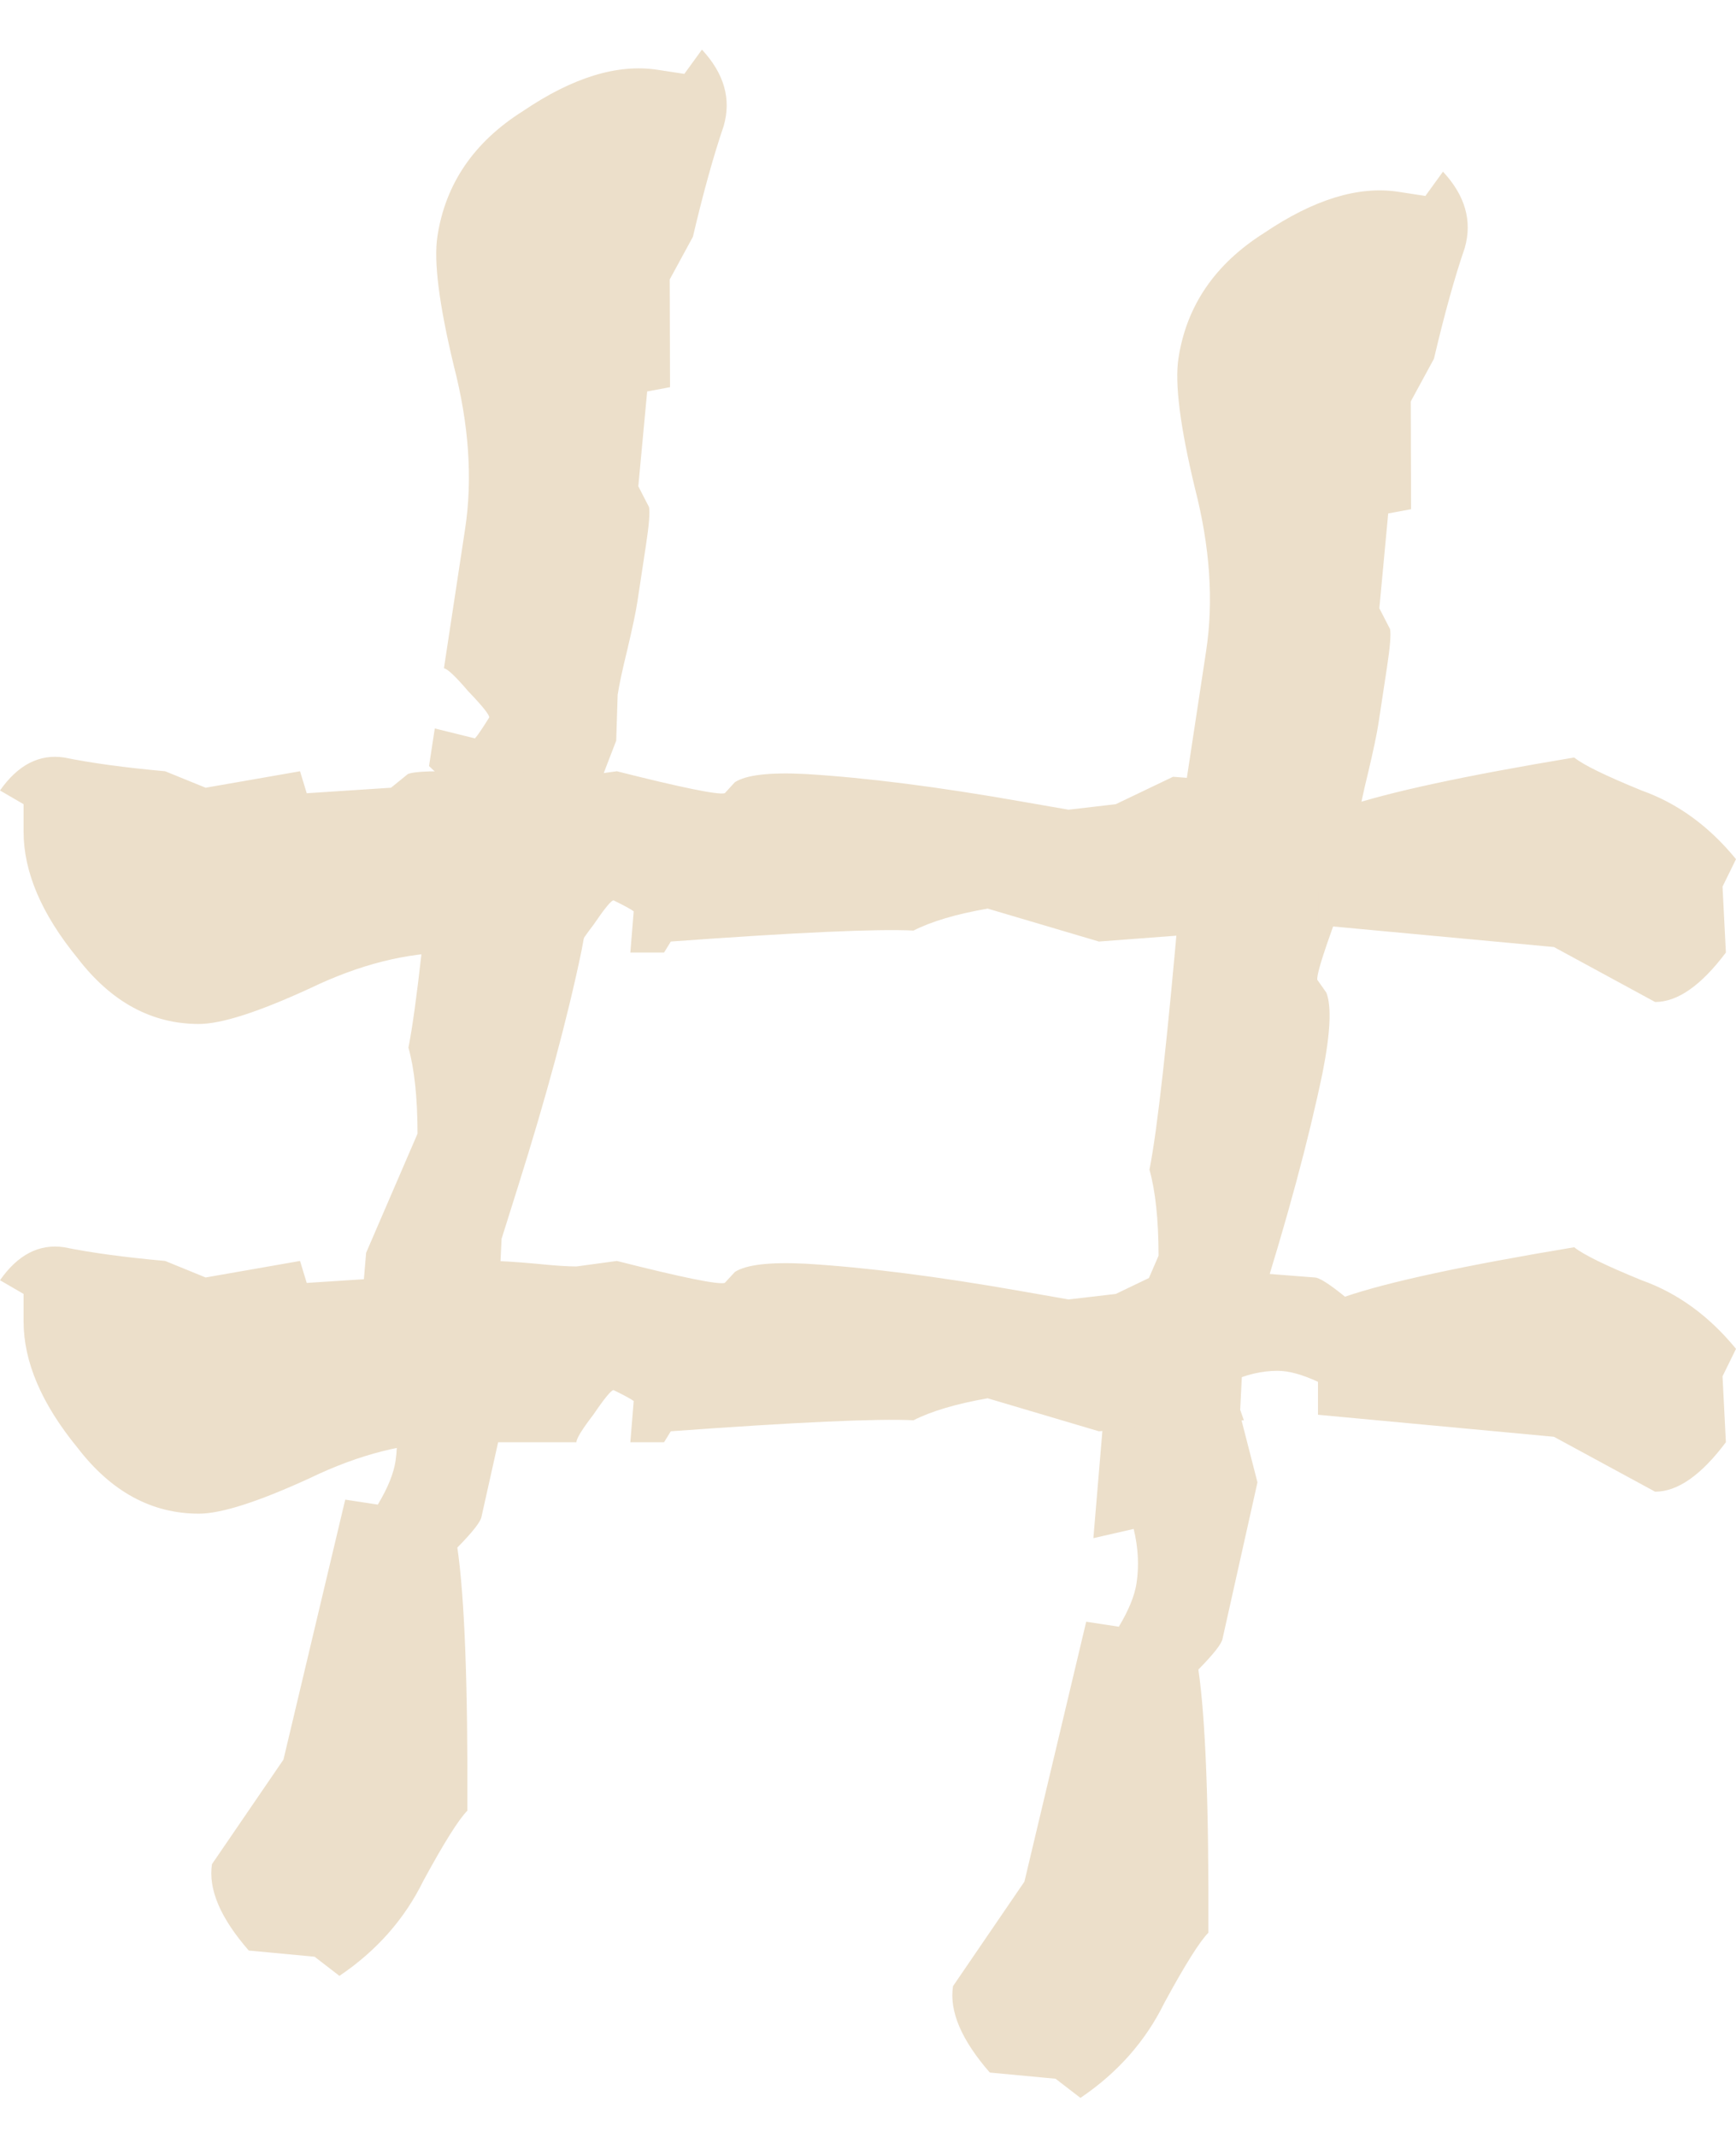
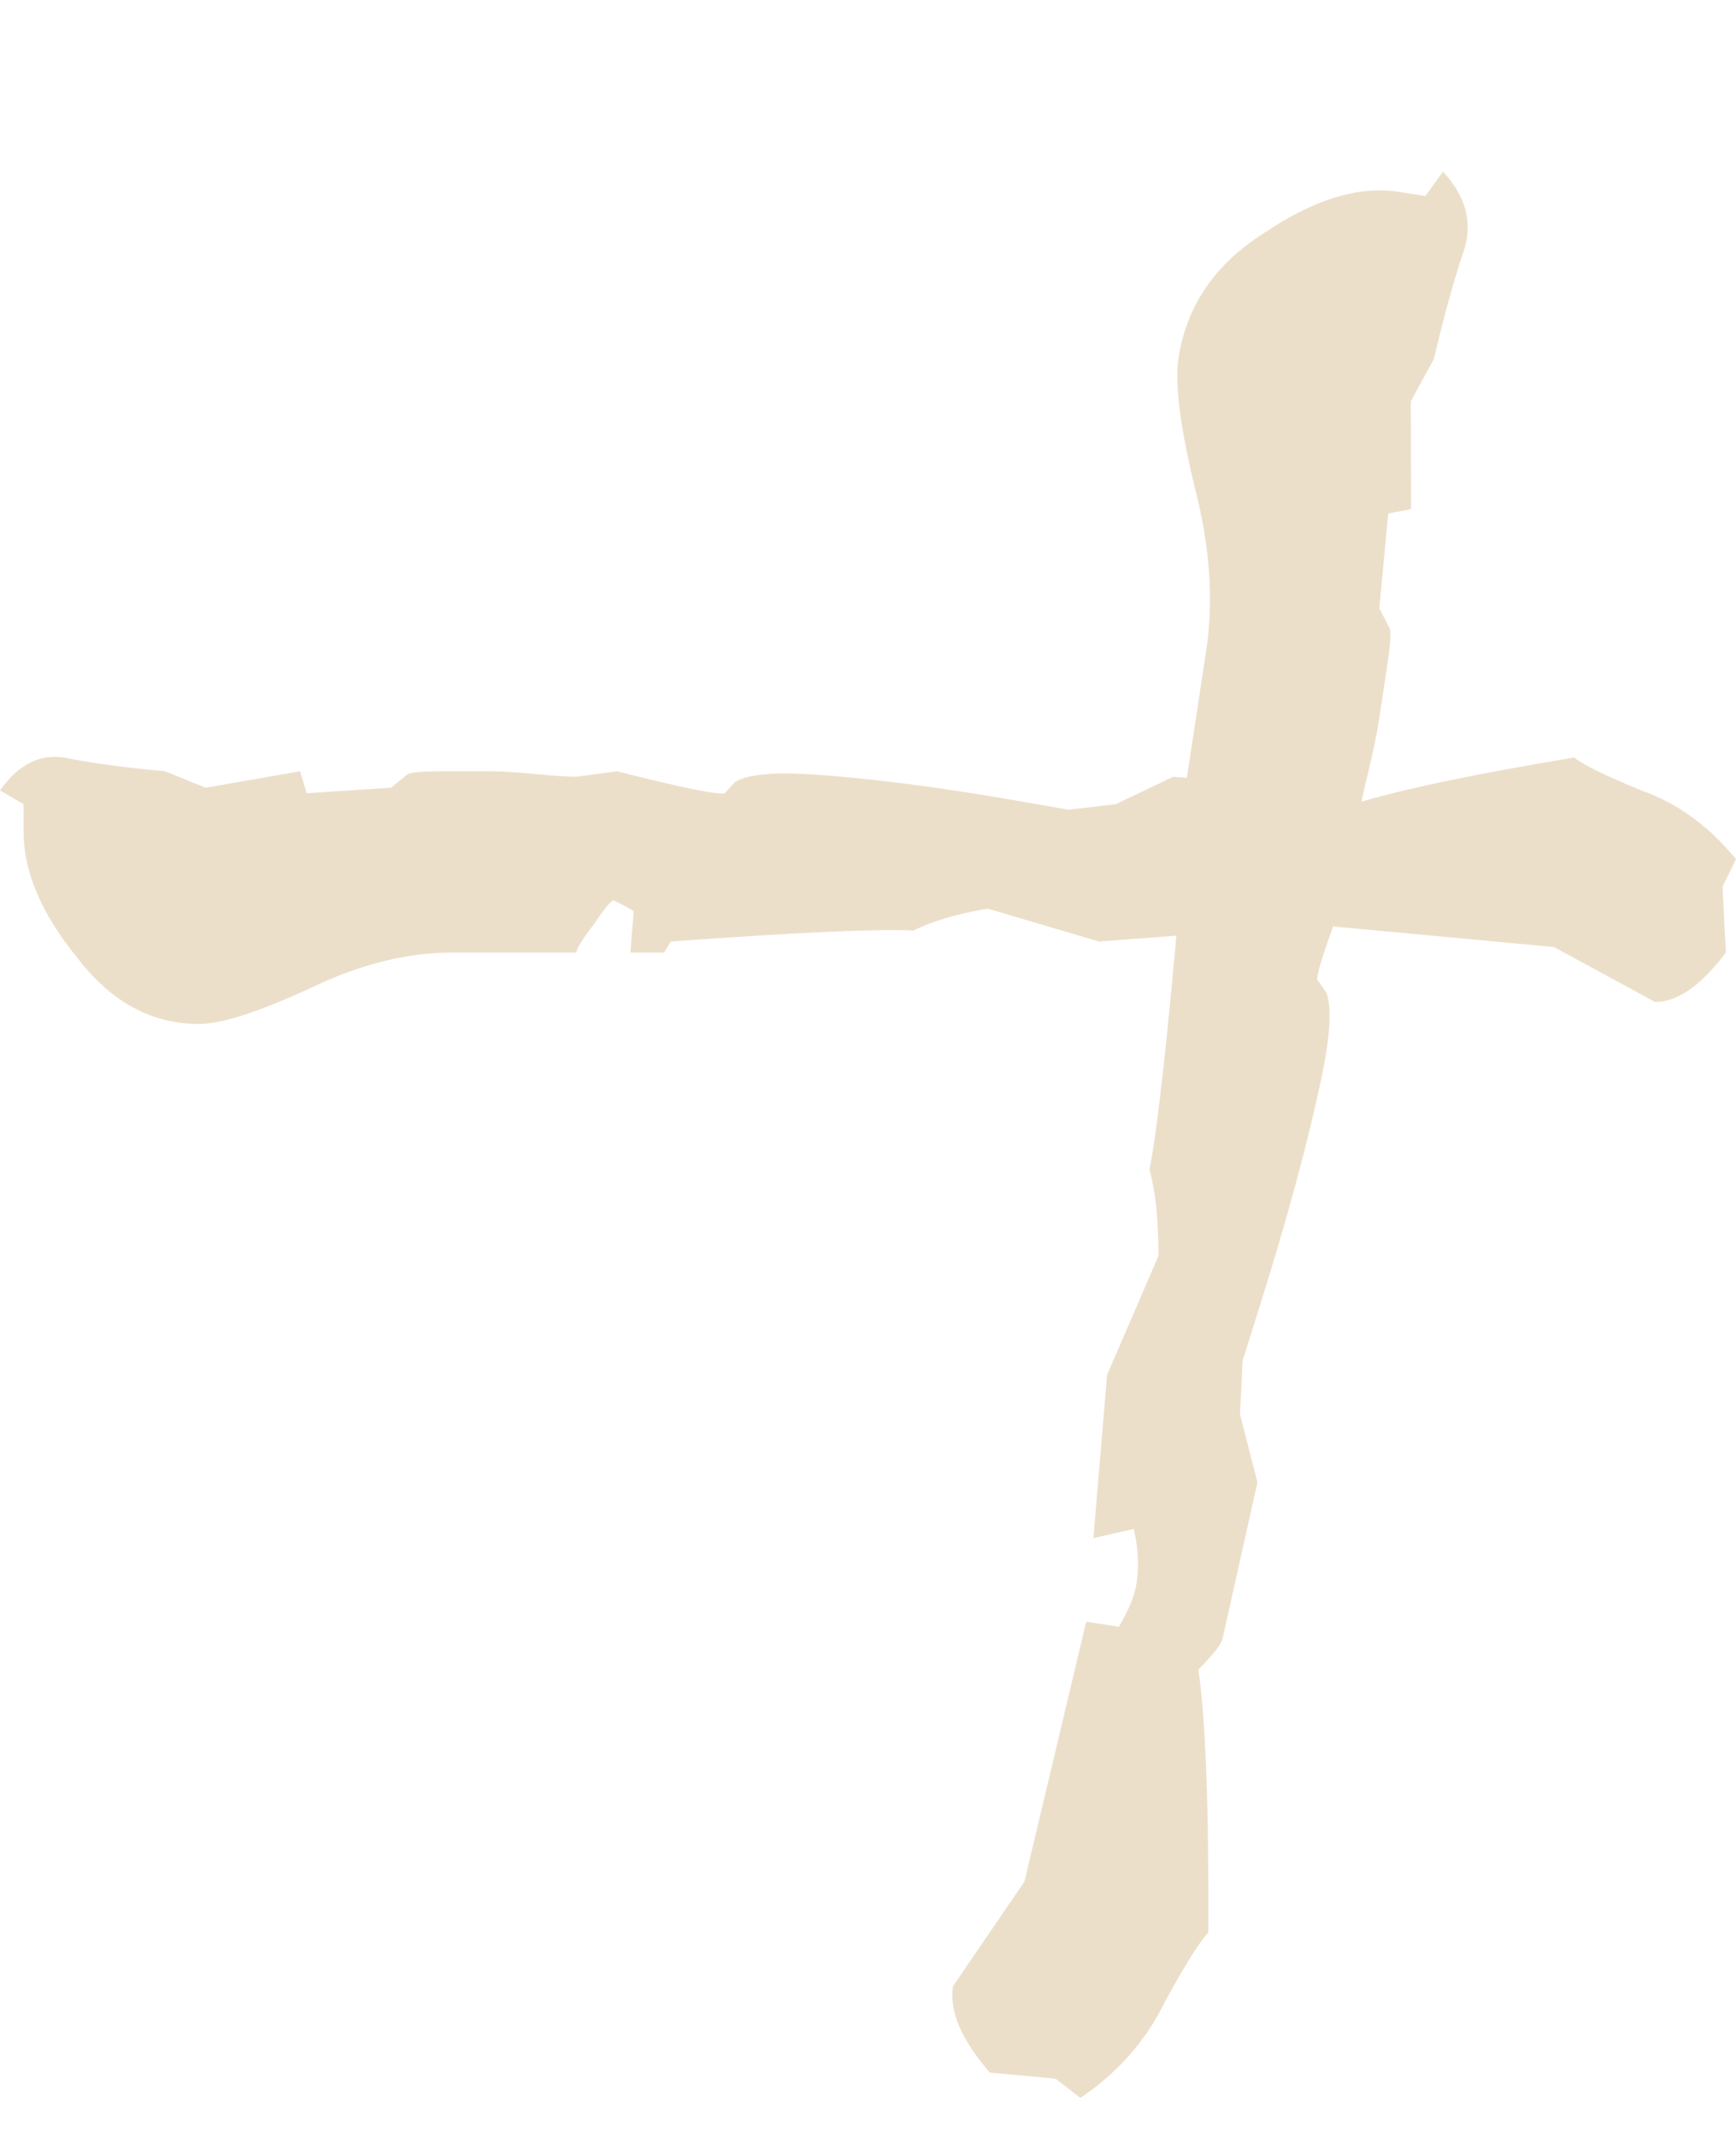
<svg xmlns="http://www.w3.org/2000/svg" viewBox="5437 4929 29 35.692" data-guides="{&quot;vertical&quot;:[],&quot;horizontal&quot;:[]}">
-   <path fill="#ecdfca" stroke="none" fill-opacity="1" stroke-width="1" stroke-opacity="1" font-size-adjust="none" id="tSvg1b2f35a80a" title="Path 1" d="M 5444.807 4959.243 C 5444.66 4959.392 5444.415 4959.783 5444.071 4960.416C 5443.758 4961.054 5443.291 4961.583 5442.67 4962.002C 5442.531 4961.895 5442.393 4961.789 5442.255 4961.682C 5441.888 4961.648 5441.522 4961.613 5441.156 4961.579C 5440.682 4961.036 5440.477 4960.555 5440.541 4960.136C 5440.939 4959.554 5441.337 4958.972 5441.735 4958.39C 5442.079 4956.943 5442.423 4955.496 5442.767 4954.048C 5442.948 4954.076 5443.129 4954.104 5443.311 4954.131C 5443.476 4953.857 5443.575 4953.615 5443.607 4953.405C 5443.651 4953.112 5443.636 4952.81 5443.559 4952.498C 5443.335 4952.55 5443.11 4952.601 5442.886 4952.653C 5442.963 4951.743 5443.039 4950.834 5443.116 4949.925C 5443.402 4949.261 5443.689 4948.598 5443.975 4947.935C 5443.974 4947.335 5443.923 4946.856 5443.823 4946.498C 5443.955 4945.833 5444.124 4944.316 5444.329 4941.948C 5444.275 4941.897 5444.221 4941.846 5444.167 4941.795C 5444.199 4941.586 5444.231 4941.376 5444.263 4941.167C 5444.486 4941.222 5444.71 4941.278 5444.934 4941.333C 5444.97 4941.296 5445.05 4941.18 5445.172 4940.984C 5445.179 4940.942 5445.062 4940.796 5444.821 4940.545C 5444.611 4940.299 5444.476 4940.171 5444.416 4940.162C 5444.534 4939.387 5444.651 4938.613 5444.769 4937.838C 5444.897 4937.001 5444.834 4936.091 5444.581 4935.11C 5444.335 4934.088 5444.243 4933.367 5444.307 4932.948C 5444.441 4932.069 5444.918 4931.37 5445.74 4930.853C 5446.567 4930.293 5447.314 4930.064 5447.979 4930.165C 5448.13 4930.188 5448.281 4930.211 5448.432 4930.234C 5448.53 4930.099 5448.628 4929.964 5448.726 4929.829C 5449.098 4930.229 5449.219 4930.654 5449.089 4931.105C 5448.922 4931.594 5448.75 4932.211 5448.575 4932.955C 5448.446 4933.192 5448.317 4933.43 5448.188 4933.667C 5448.19 4934.267 5448.191 4934.867 5448.193 4935.467C 5448.066 4935.491 5447.938 4935.514 5447.811 4935.538C 5447.761 4936.066 5447.712 4936.594 5447.663 4937.122C 5447.722 4937.238 5447.782 4937.354 5447.842 4937.47C 5447.859 4937.559 5447.842 4937.77 5447.791 4938.105C 5447.744 4938.419 5447.696 4938.733 5447.648 4939.047C 5447.623 4939.215 5447.566 4939.485 5447.478 4939.857C 5447.397 4940.187 5447.344 4940.436 5447.318 4940.604C 5447.31 4940.86 5447.302 4941.115 5447.294 4941.371C 5446.837 4942.544 5446.615 4943.196 5446.626 4943.326C 5446.677 4943.398 5446.728 4943.47 5446.779 4943.542C 5446.868 4943.77 5446.846 4944.216 5446.714 4944.881C 5446.481 4946.003 5446.126 4947.32 5445.649 4948.832C 5445.559 4949.118 5445.469 4949.404 5445.379 4949.691C 5445.364 4949.988 5445.35 4950.286 5445.336 4950.584C 5445.433 4950.963 5445.53 4951.342 5445.627 4951.721C 5445.432 4952.591 5445.238 4953.461 5445.044 4954.331C 5445.031 4954.415 5444.897 4954.587 5444.64 4954.848C 5444.761 4955.68 5444.817 4957.145 5444.807 4959.243Z" />
  <path fill="#ecdfca" stroke="none" fill-opacity="1" stroke-width="1" stroke-opacity="1" font-size-adjust="none" id="tSvg106eddd2010" title="Path 2" d="M 5457.186 4961.281 C 5457.039 4961.43 5456.794 4961.821 5456.45 4962.454C 5456.137 4963.092 5455.669 4963.621 5455.049 4964.04C 5454.91 4963.934 5454.772 4963.827 5454.633 4963.72C 5454.267 4963.686 5453.901 4963.652 5453.535 4963.617C 5453.061 4963.074 5452.856 4962.593 5452.92 4962.174C 5453.318 4961.592 5453.716 4961.01 5454.113 4960.428C 5454.457 4958.981 5454.801 4957.534 5455.145 4956.087C 5455.327 4956.114 5455.508 4956.142 5455.69 4956.17C 5455.855 4955.895 5455.954 4955.653 5455.986 4955.443C 5456.03 4955.15 5456.014 4954.848 5455.938 4954.537C 5455.714 4954.588 5455.489 4954.64 5455.265 4954.691C 5455.341 4953.782 5455.418 4952.872 5455.494 4951.963C 5455.781 4951.3 5456.068 4950.636 5456.354 4949.973C 5456.353 4949.373 5456.302 4948.894 5456.202 4948.536C 5456.334 4947.871 5456.503 4946.354 5456.708 4943.986C 5456.654 4943.935 5456.6 4943.884 5456.546 4943.833C 5456.578 4943.624 5456.61 4943.414 5456.642 4943.205C 5456.865 4943.26 5457.089 4943.316 5457.312 4943.371C 5457.349 4943.334 5457.429 4943.218 5457.551 4943.022C 5457.558 4942.98 5457.441 4942.834 5457.2 4942.583C 5456.99 4942.337 5456.855 4942.209 5456.795 4942.2C 5456.912 4941.426 5457.03 4940.651 5457.148 4939.876C 5457.276 4939.039 5457.213 4938.13 5456.96 4937.149C 5456.714 4936.126 5456.622 4935.405 5456.686 4934.986C 5456.82 4934.107 5457.297 4933.409 5458.118 4932.891C 5458.946 4932.331 5459.693 4932.102 5460.358 4932.203C 5460.509 4932.226 5460.66 4932.249 5460.811 4932.273C 5460.909 4932.137 5461.007 4932.002 5461.105 4931.867C 5461.477 4932.267 5461.598 4932.692 5461.468 4933.144C 5461.3 4933.632 5461.129 4934.249 5460.954 4934.993C 5460.825 4935.231 5460.696 4935.468 5460.567 4935.705C 5460.569 4936.305 5460.57 4936.905 5460.572 4937.505C 5460.444 4937.529 5460.317 4937.552 5460.19 4937.576C 5460.14 4938.104 5460.091 4938.632 5460.042 4939.16C 5460.101 4939.276 5460.161 4939.392 5460.221 4939.508C 5460.238 4939.597 5460.221 4939.808 5460.17 4940.143C 5460.123 4940.457 5460.075 4940.771 5460.027 4941.085C 5460.001 4941.253 5459.945 4941.523 5459.857 4941.895C 5459.776 4942.225 5459.723 4942.474 5459.697 4942.642C 5459.689 4942.898 5459.681 4943.154 5459.673 4943.409C 5459.216 4944.582 5458.993 4945.234 5459.005 4945.364C 5459.056 4945.436 5459.106 4945.508 5459.157 4945.58C 5459.246 4945.808 5459.225 4946.254 5459.093 4946.92C 5458.86 4948.041 5458.505 4949.358 5458.027 4950.87C 5457.938 4951.156 5457.848 4951.443 5457.758 4951.729C 5457.743 4952.027 5457.729 4952.324 5457.714 4952.622C 5457.811 4953.001 5457.909 4953.38 5458.006 4953.759C 5457.811 4954.629 5457.617 4955.499 5457.423 4956.369C 5457.41 4956.453 5457.275 4956.625 5457.019 4956.886C 5457.14 4957.718 5457.195 4959.183 5457.186 4961.281Z" />
  <path fill="#ecdfca" stroke="none" fill-opacity="1" stroke-width="1" stroke-opacity="1" font-size-adjust="none" id="tSvg159807ca52f" title="Path 3" d="M 5463.297 4941.652 C 5463.447 4941.775 5463.823 4941.958 5464.423 4942.203C 5465.024 4942.417 5465.55 4942.799 5466 4943.35C 5465.925 4943.503 5465.85 4943.656 5465.775 4943.809C 5465.794 4944.176 5465.812 4944.543 5465.831 4944.91C 5465.418 4945.46 5465.024 4945.736 5464.649 4945.736C 5464.085 4945.43 5463.522 4945.124 5462.959 4944.818C 5461.645 4944.696 5460.331 4944.573 5459.017 4944.451C 5459.017 4944.267 5459.017 4944.084 5459.017 4943.9C 5458.755 4943.778 5458.529 4943.717 5458.342 4943.717C 5458.079 4943.717 5457.816 4943.778 5457.553 4943.9C 5457.628 4944.115 5457.704 4944.329 5457.779 4944.543C 5456.972 4944.604 5456.164 4944.665 5455.357 4944.726C 5454.738 4944.543 5454.118 4944.359 5453.499 4944.176C 5452.973 4944.267 5452.561 4944.39 5452.26 4944.543C 5451.66 4944.512 5450.308 4944.573 5448.206 4944.726C 5448.168 4944.787 5448.131 4944.849 5448.093 4944.91C 5447.905 4944.91 5447.718 4944.91 5447.53 4944.91C 5447.549 4944.68 5447.568 4944.451 5447.586 4944.222C 5447.549 4944.191 5447.436 4944.13 5447.249 4944.038C 5447.211 4944.038 5447.098 4944.176 5446.911 4944.451C 5446.723 4944.696 5446.629 4944.849 5446.629 4944.91C 5445.935 4944.91 5445.24 4944.91 5444.546 4944.91C 5443.795 4944.91 5443.006 4945.109 5442.181 4945.506C 5441.317 4945.904 5440.698 4946.103 5440.322 4946.103C 5439.534 4946.103 5438.858 4945.736 5438.295 4945.002C 5437.694 4944.267 5437.394 4943.564 5437.394 4942.891C 5437.394 4942.738 5437.394 4942.585 5437.394 4942.432C 5437.263 4942.356 5437.131 4942.279 5437 4942.203C 5437.3 4941.775 5437.657 4941.591 5438.07 4941.652C 5438.52 4941.744 5439.083 4941.821 5439.759 4941.882C 5439.984 4941.974 5440.21 4942.065 5440.435 4942.157C 5440.961 4942.065 5441.486 4941.974 5442.012 4941.882C 5442.049 4942.004 5442.087 4942.127 5442.124 4942.249C 5442.594 4942.218 5443.063 4942.188 5443.532 4942.157C 5443.626 4942.081 5443.72 4942.004 5443.814 4941.928C 5443.889 4941.897 5444.076 4941.882 5444.377 4941.882C 5444.658 4941.882 5444.94 4941.882 5445.221 4941.882C 5445.371 4941.882 5445.616 4941.897 5445.953 4941.928C 5446.254 4941.958 5446.479 4941.974 5446.629 4941.974C 5446.854 4941.943 5447.08 4941.912 5447.305 4941.882C 5448.394 4942.157 5448.994 4942.279 5449.107 4942.249C 5449.163 4942.188 5449.219 4942.127 5449.276 4942.065C 5449.463 4941.943 5449.858 4941.897 5450.458 4941.928C 5451.472 4941.989 5452.673 4942.142 5454.062 4942.387C 5454.325 4942.432 5454.588 4942.478 5454.85 4942.524C 5455.113 4942.494 5455.376 4942.463 5455.639 4942.432C 5455.958 4942.279 5456.277 4942.127 5456.596 4941.974C 5457.384 4942.035 5458.173 4942.096 5458.961 4942.157C 5459.036 4942.157 5459.205 4942.264 5459.468 4942.478C 5460.181 4942.234 5461.458 4941.958 5463.297 4941.652Z" />
-   <path fill="#ecdfca" stroke="none" fill-opacity="1" stroke-width="1" stroke-opacity="1" font-size-adjust="none" id="tSvg3c9151dd0" title="Path 4" d="M 5463.297 4949.832 C 5463.447 4949.954 5463.823 4950.138 5464.423 4950.383C 5465.024 4950.597 5465.55 4950.979 5466 4951.529C 5465.925 4951.682 5465.85 4951.835 5465.775 4951.988C 5465.794 4952.355 5465.812 4952.722 5465.831 4953.089C 5465.418 4953.64 5465.024 4953.915 5464.649 4953.915C 5464.085 4953.609 5463.522 4953.303 5462.959 4952.998C 5461.645 4952.875 5460.331 4952.753 5459.017 4952.63C 5459.017 4952.447 5459.017 4952.263 5459.017 4952.08C 5458.755 4951.958 5458.529 4951.896 5458.342 4951.896C 5458.079 4951.896 5457.816 4951.958 5457.553 4952.08C 5457.628 4952.294 5457.704 4952.508 5457.779 4952.722C 5456.972 4952.783 5456.164 4952.845 5455.357 4952.906C 5454.738 4952.722 5454.118 4952.539 5453.499 4952.355C 5452.973 4952.447 5452.561 4952.569 5452.26 4952.722C 5451.66 4952.692 5450.308 4952.753 5448.206 4952.906C 5448.168 4952.967 5448.131 4953.028 5448.093 4953.089C 5447.905 4953.089 5447.718 4953.089 5447.53 4953.089C 5447.549 4952.86 5447.568 4952.63 5447.586 4952.401C 5447.549 4952.371 5447.436 4952.309 5447.249 4952.218C 5447.211 4952.218 5447.098 4952.355 5446.911 4952.63C 5446.723 4952.875 5446.629 4953.028 5446.629 4953.089C 5445.935 4953.089 5445.24 4953.089 5444.546 4953.089C 5443.795 4953.089 5443.006 4953.288 5442.181 4953.686C 5441.317 4954.083 5440.698 4954.282 5440.322 4954.282C 5439.534 4954.282 5438.858 4953.915 5438.295 4953.181C 5437.694 4952.447 5437.394 4951.744 5437.394 4951.071C 5437.394 4950.918 5437.394 4950.765 5437.394 4950.612C 5437.263 4950.535 5437.131 4950.459 5437 4950.383C 5437.3 4949.954 5437.657 4949.771 5438.07 4949.832C 5438.52 4949.924 5439.083 4950 5439.759 4950.061C 5439.984 4950.153 5440.21 4950.245 5440.435 4950.337C 5440.961 4950.245 5441.486 4950.153 5442.012 4950.061C 5442.049 4950.184 5442.087 4950.306 5442.124 4950.428C 5442.594 4950.398 5443.063 4950.367 5443.532 4950.337C 5443.626 4950.26 5443.72 4950.184 5443.814 4950.107C 5443.889 4950.077 5444.076 4950.061 5444.377 4950.061C 5444.658 4950.061 5444.94 4950.061 5445.221 4950.061C 5445.371 4950.061 5445.616 4950.077 5445.953 4950.107C 5446.254 4950.138 5446.479 4950.153 5446.629 4950.153C 5446.854 4950.123 5447.08 4950.092 5447.305 4950.061C 5448.394 4950.337 5448.994 4950.459 5449.107 4950.428C 5449.163 4950.367 5449.219 4950.306 5449.276 4950.245C 5449.463 4950.123 5449.858 4950.077 5450.458 4950.107C 5451.472 4950.168 5452.673 4950.321 5454.062 4950.566C 5454.325 4950.612 5454.588 4950.658 5454.85 4950.704C 5455.113 4950.673 5455.376 4950.643 5455.639 4950.612C 5455.958 4950.459 5456.277 4950.306 5456.596 4950.153C 5457.384 4950.214 5458.173 4950.275 5458.961 4950.337C 5459.036 4950.337 5459.205 4950.444 5459.468 4950.658C 5460.181 4950.413 5461.458 4950.138 5463.297 4949.832Z" />
  <defs />
</svg>